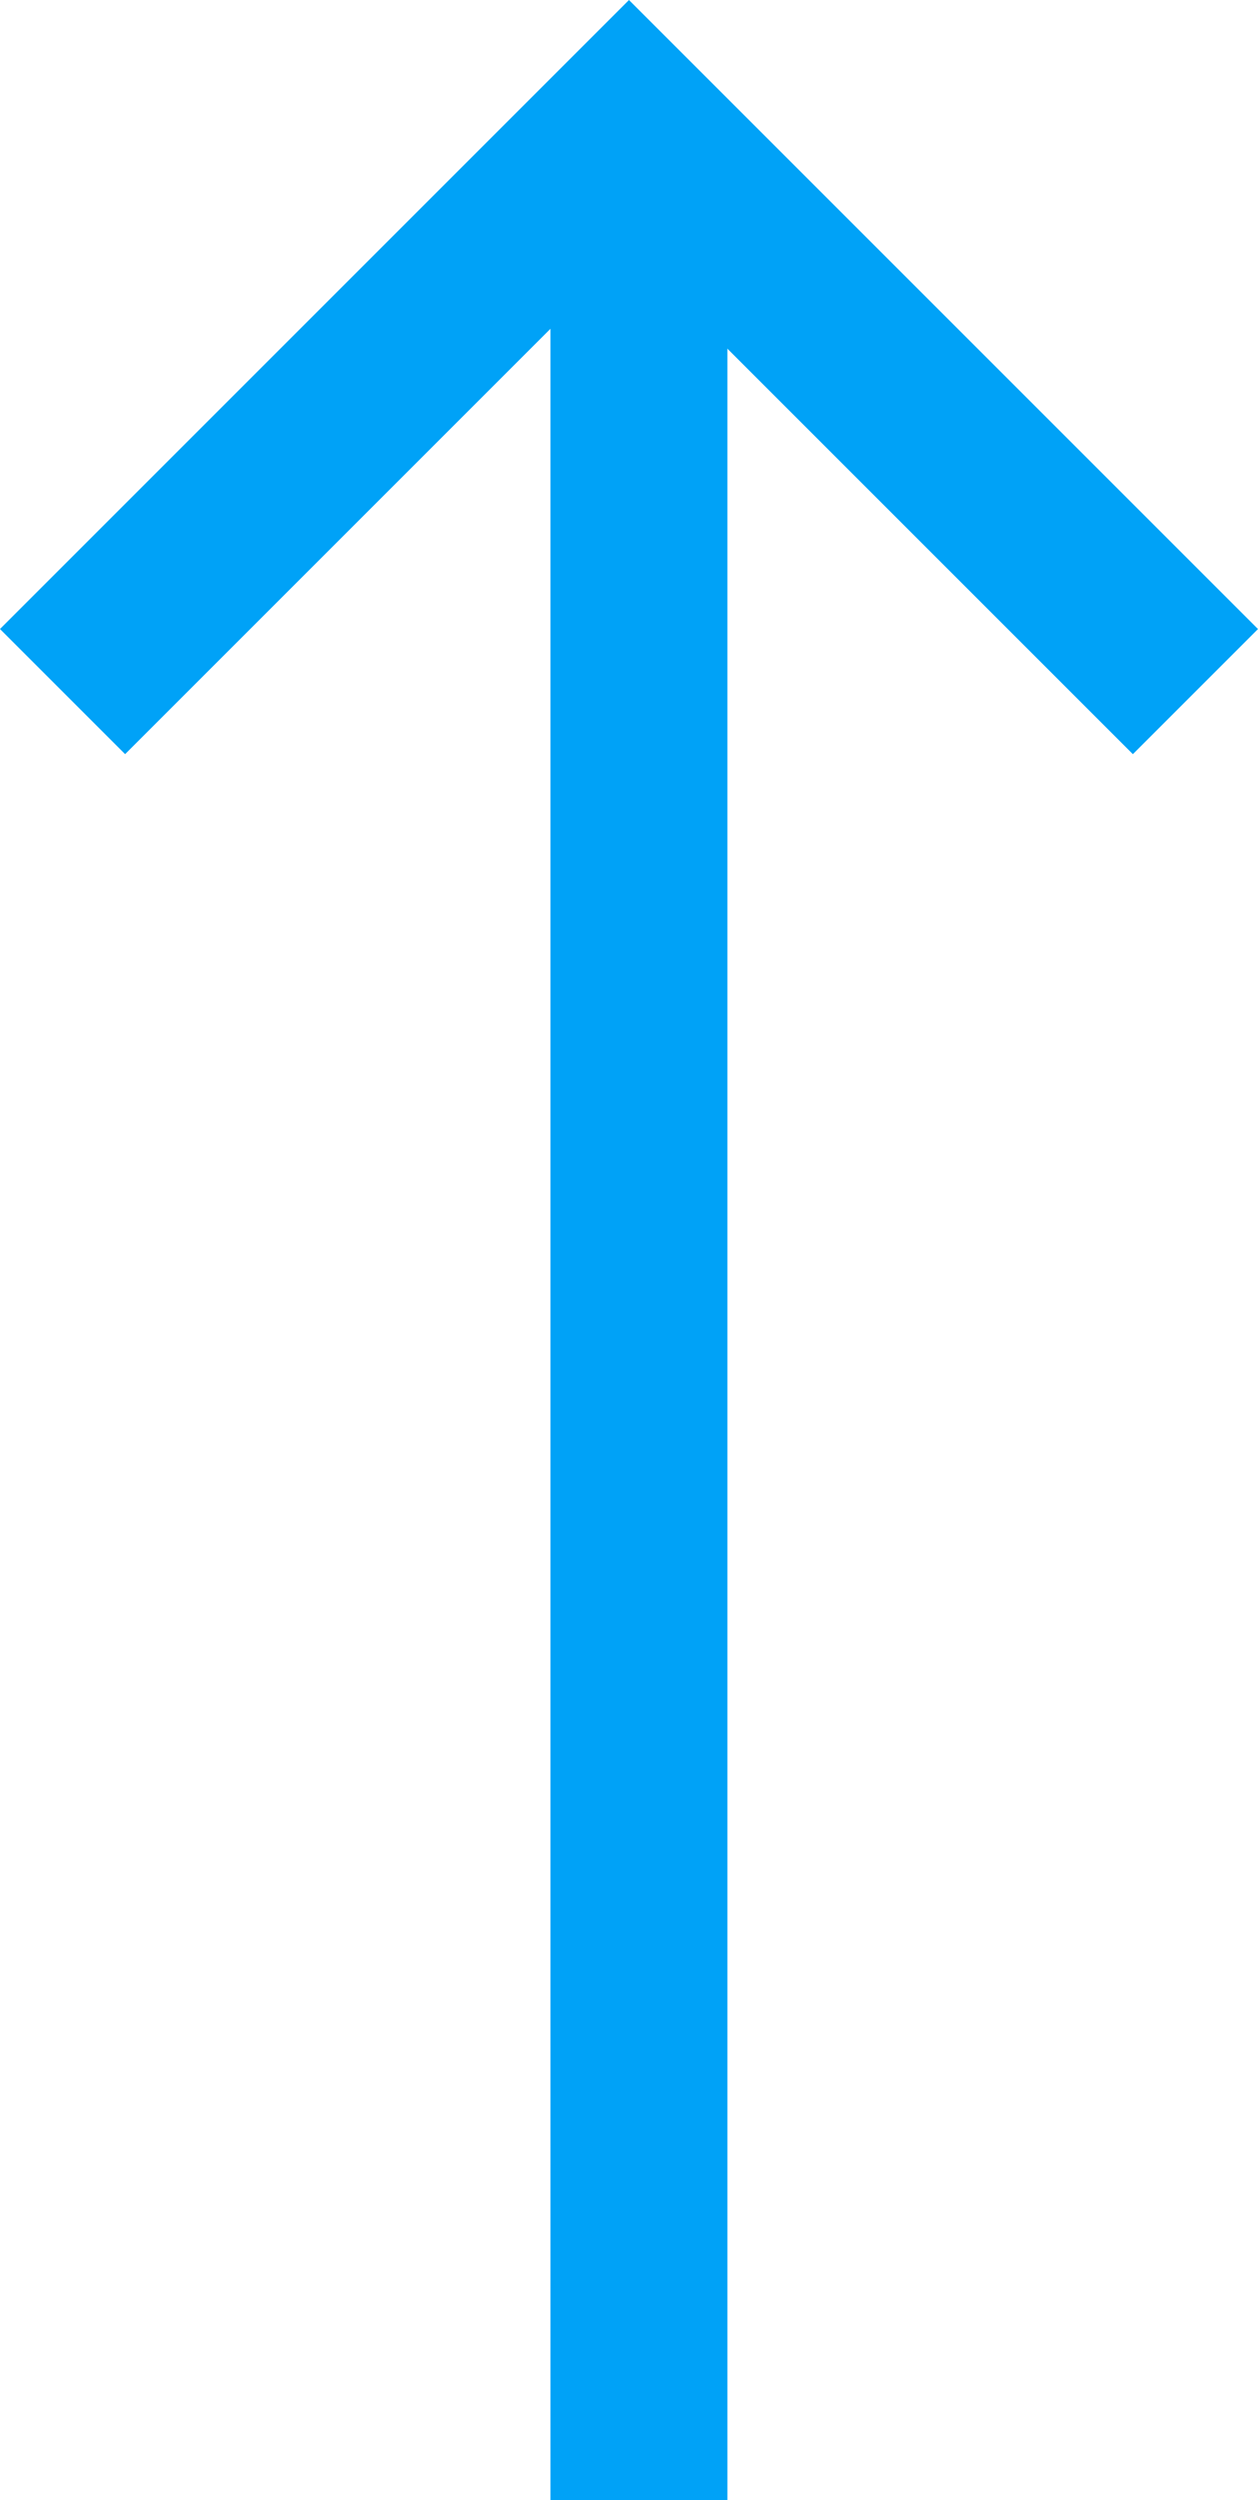
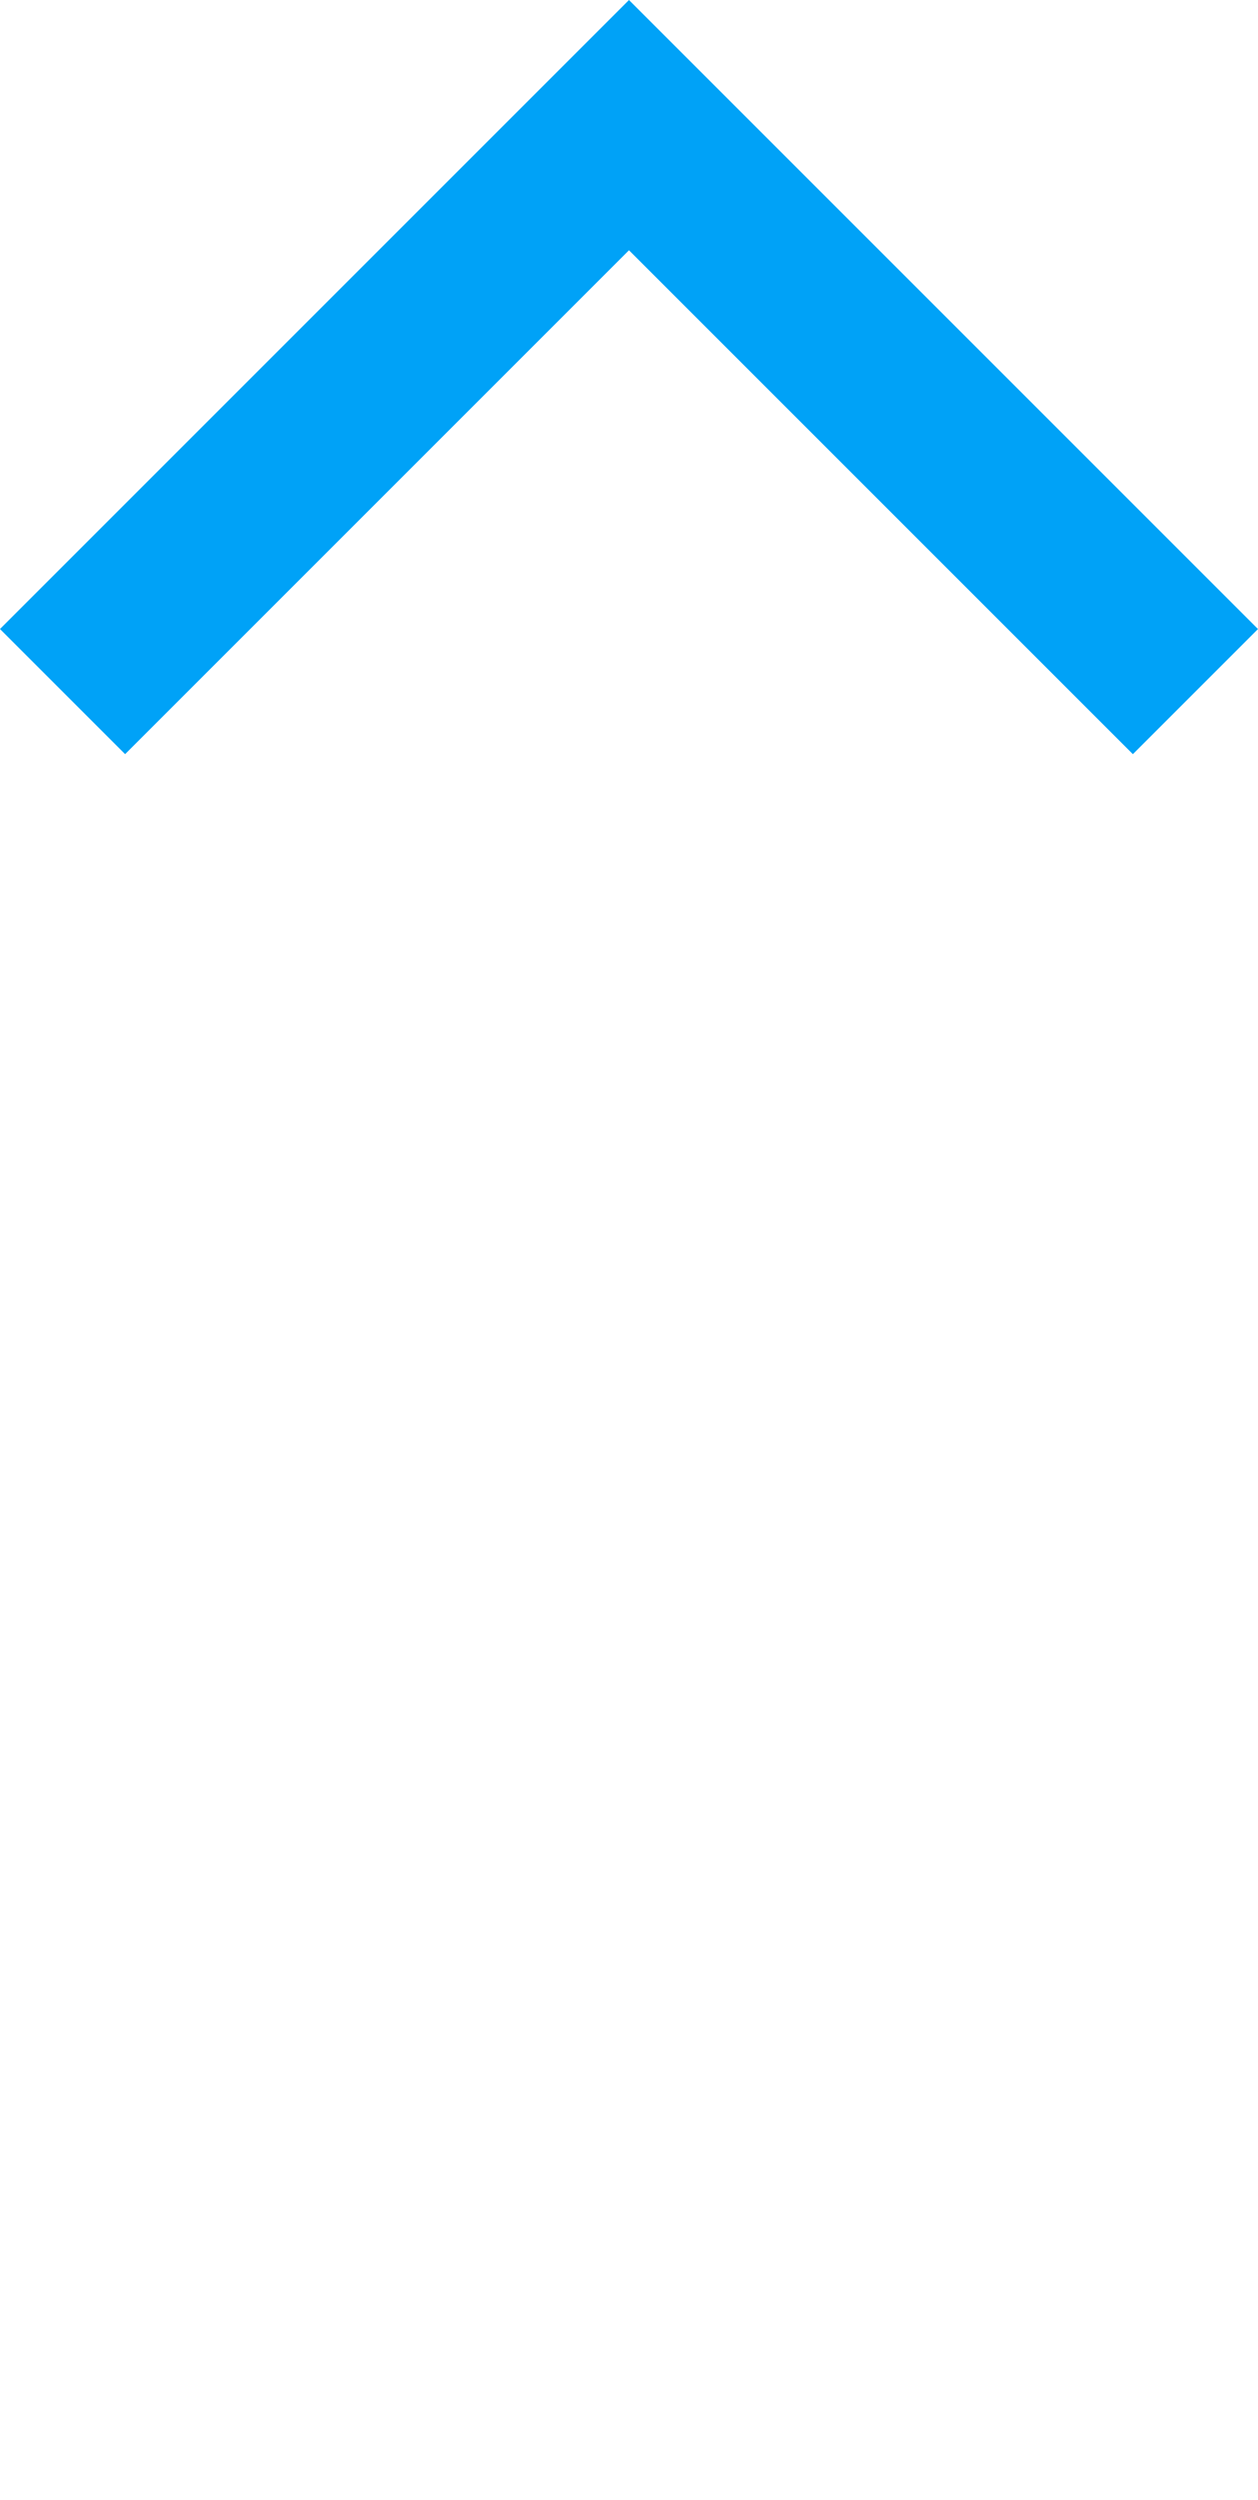
<svg xmlns="http://www.w3.org/2000/svg" width="35.547" height="70.644" viewBox="0 0 35.547 70.644">
  <g id="Component_4_1" data-name="Component 4 – 1" transform="translate(1.768 3.536)">
-     <line id="Line_30" data-name="Line 30" y1="65.976" transform="translate(16.286 1.133)" fill="none" stroke="#00a2f7" stroke-width="5" />
    <path id="Path_9" data-name="Path 9" d="M22.636,0H0V22.635" transform="translate(16.005) rotate(45)" fill="none" stroke="#00a2f7" stroke-width="5" />
  </g>
</svg>